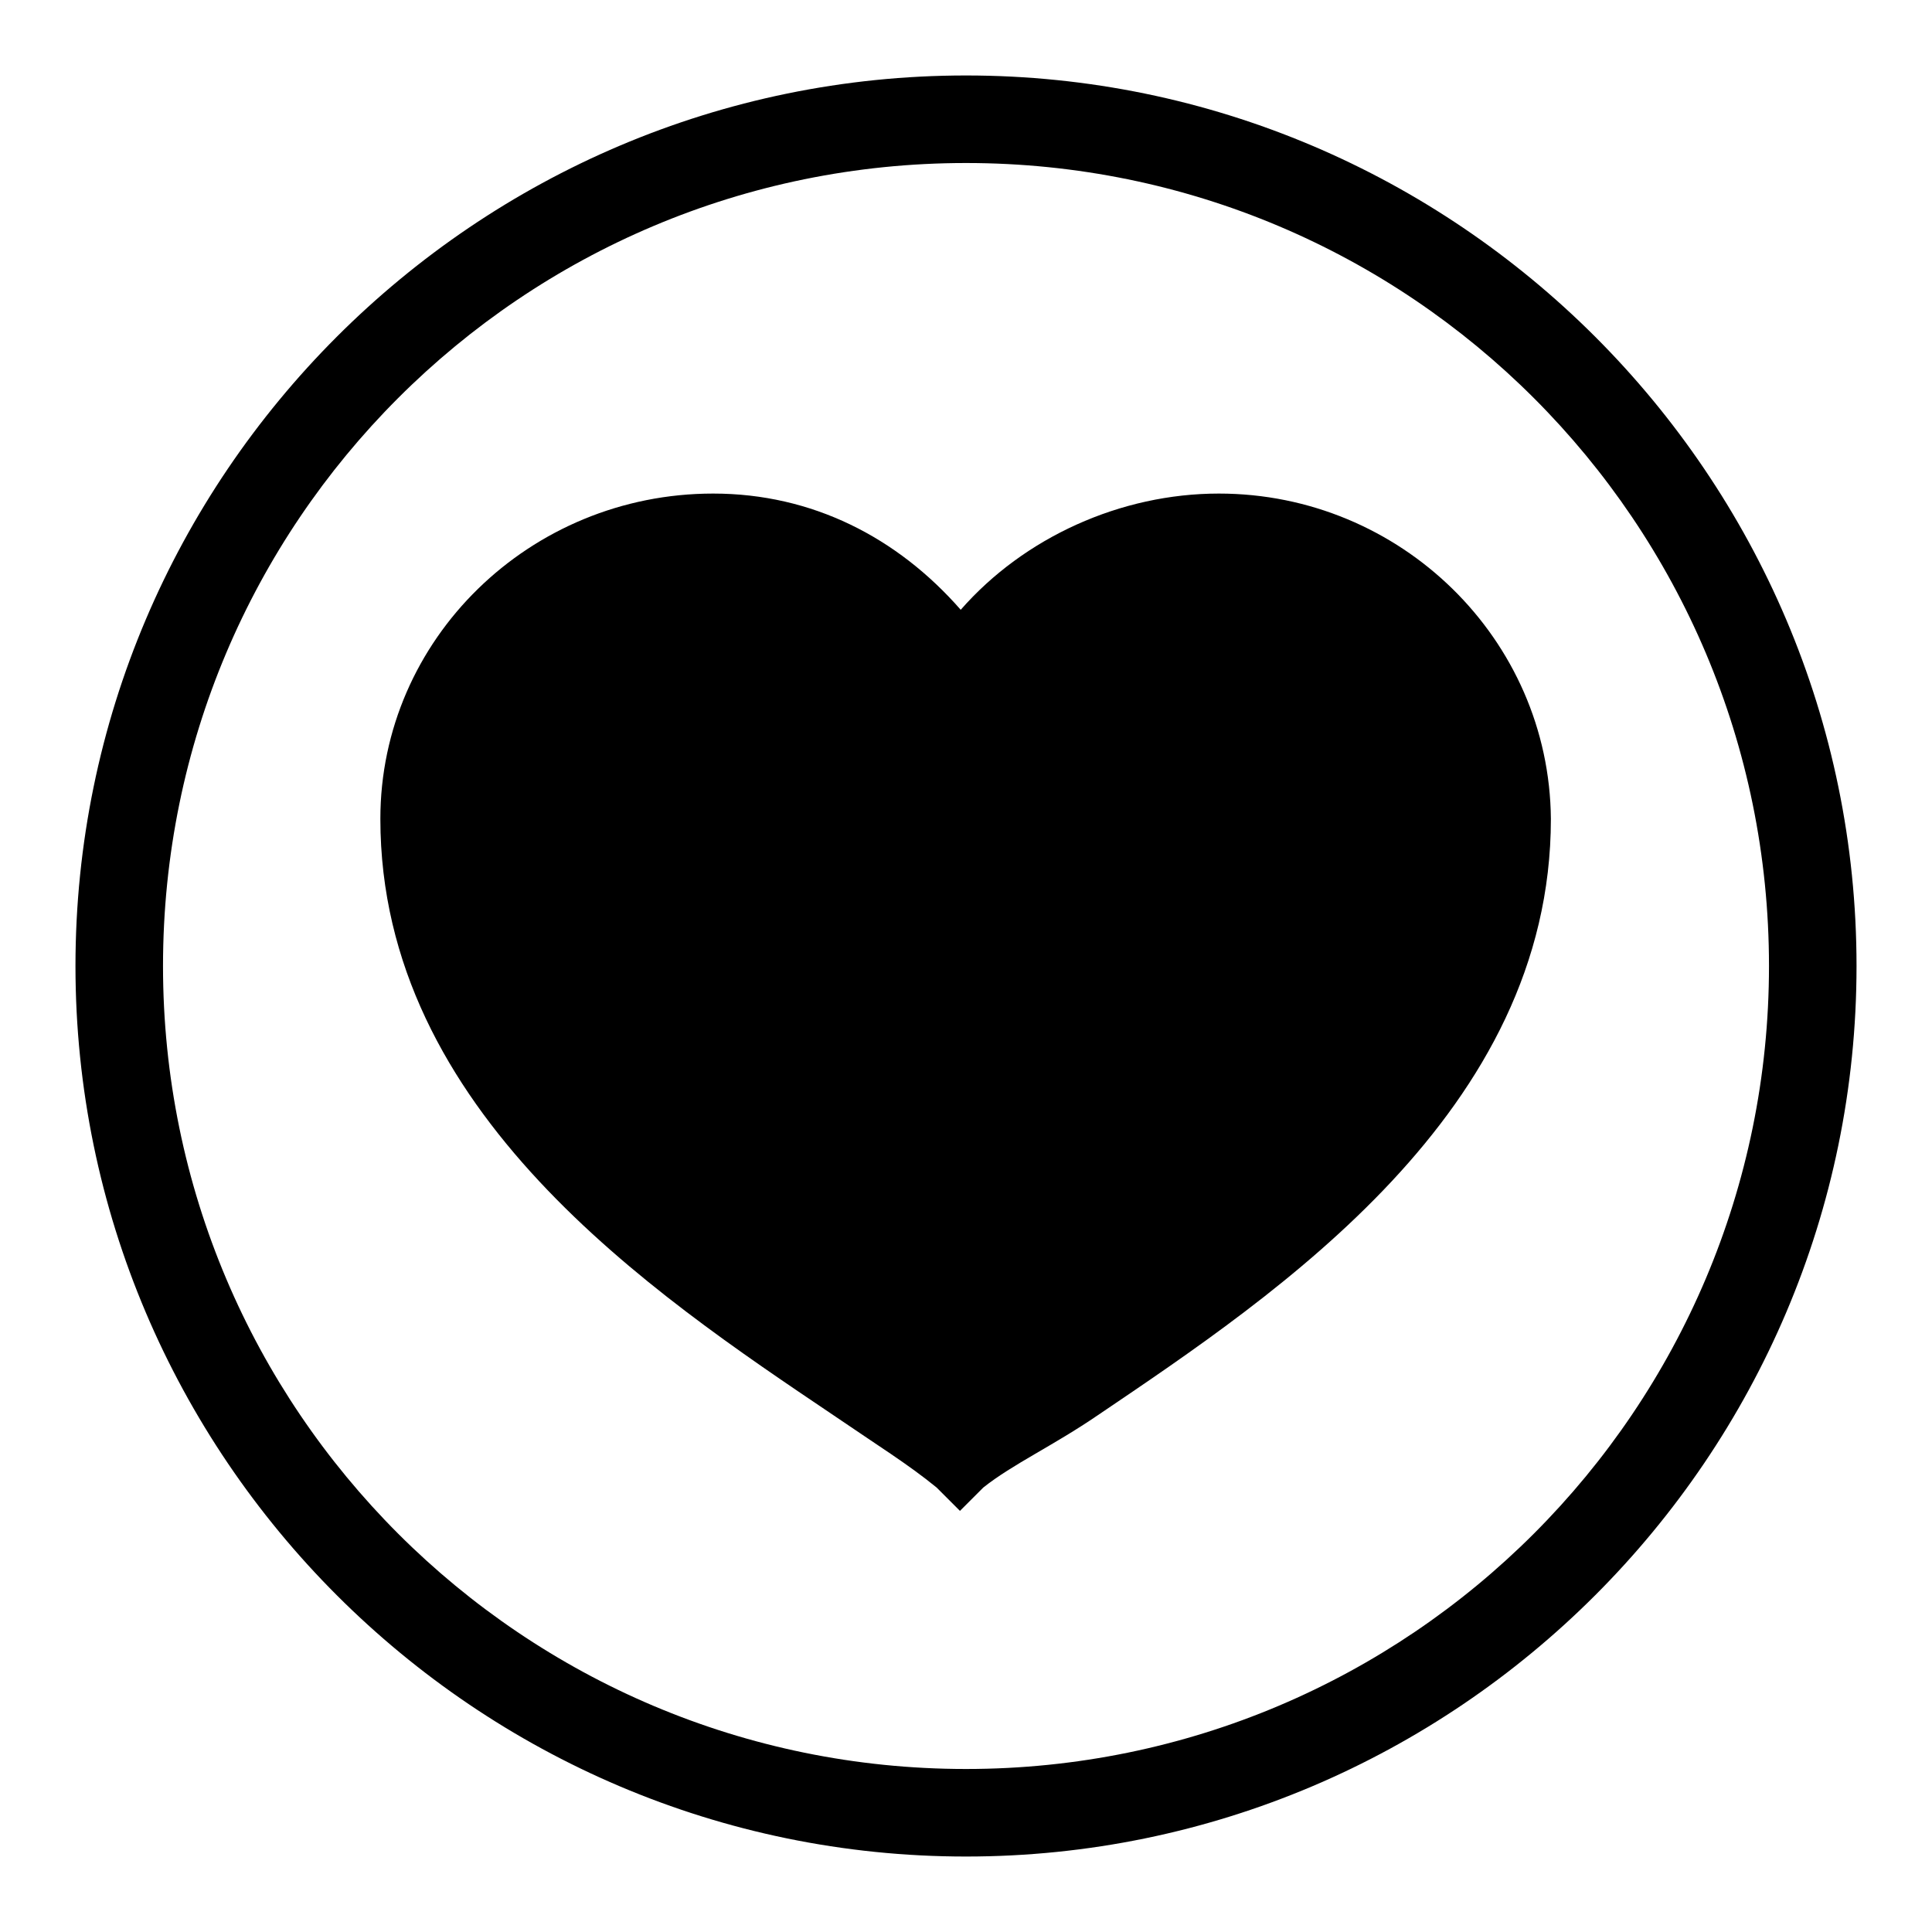
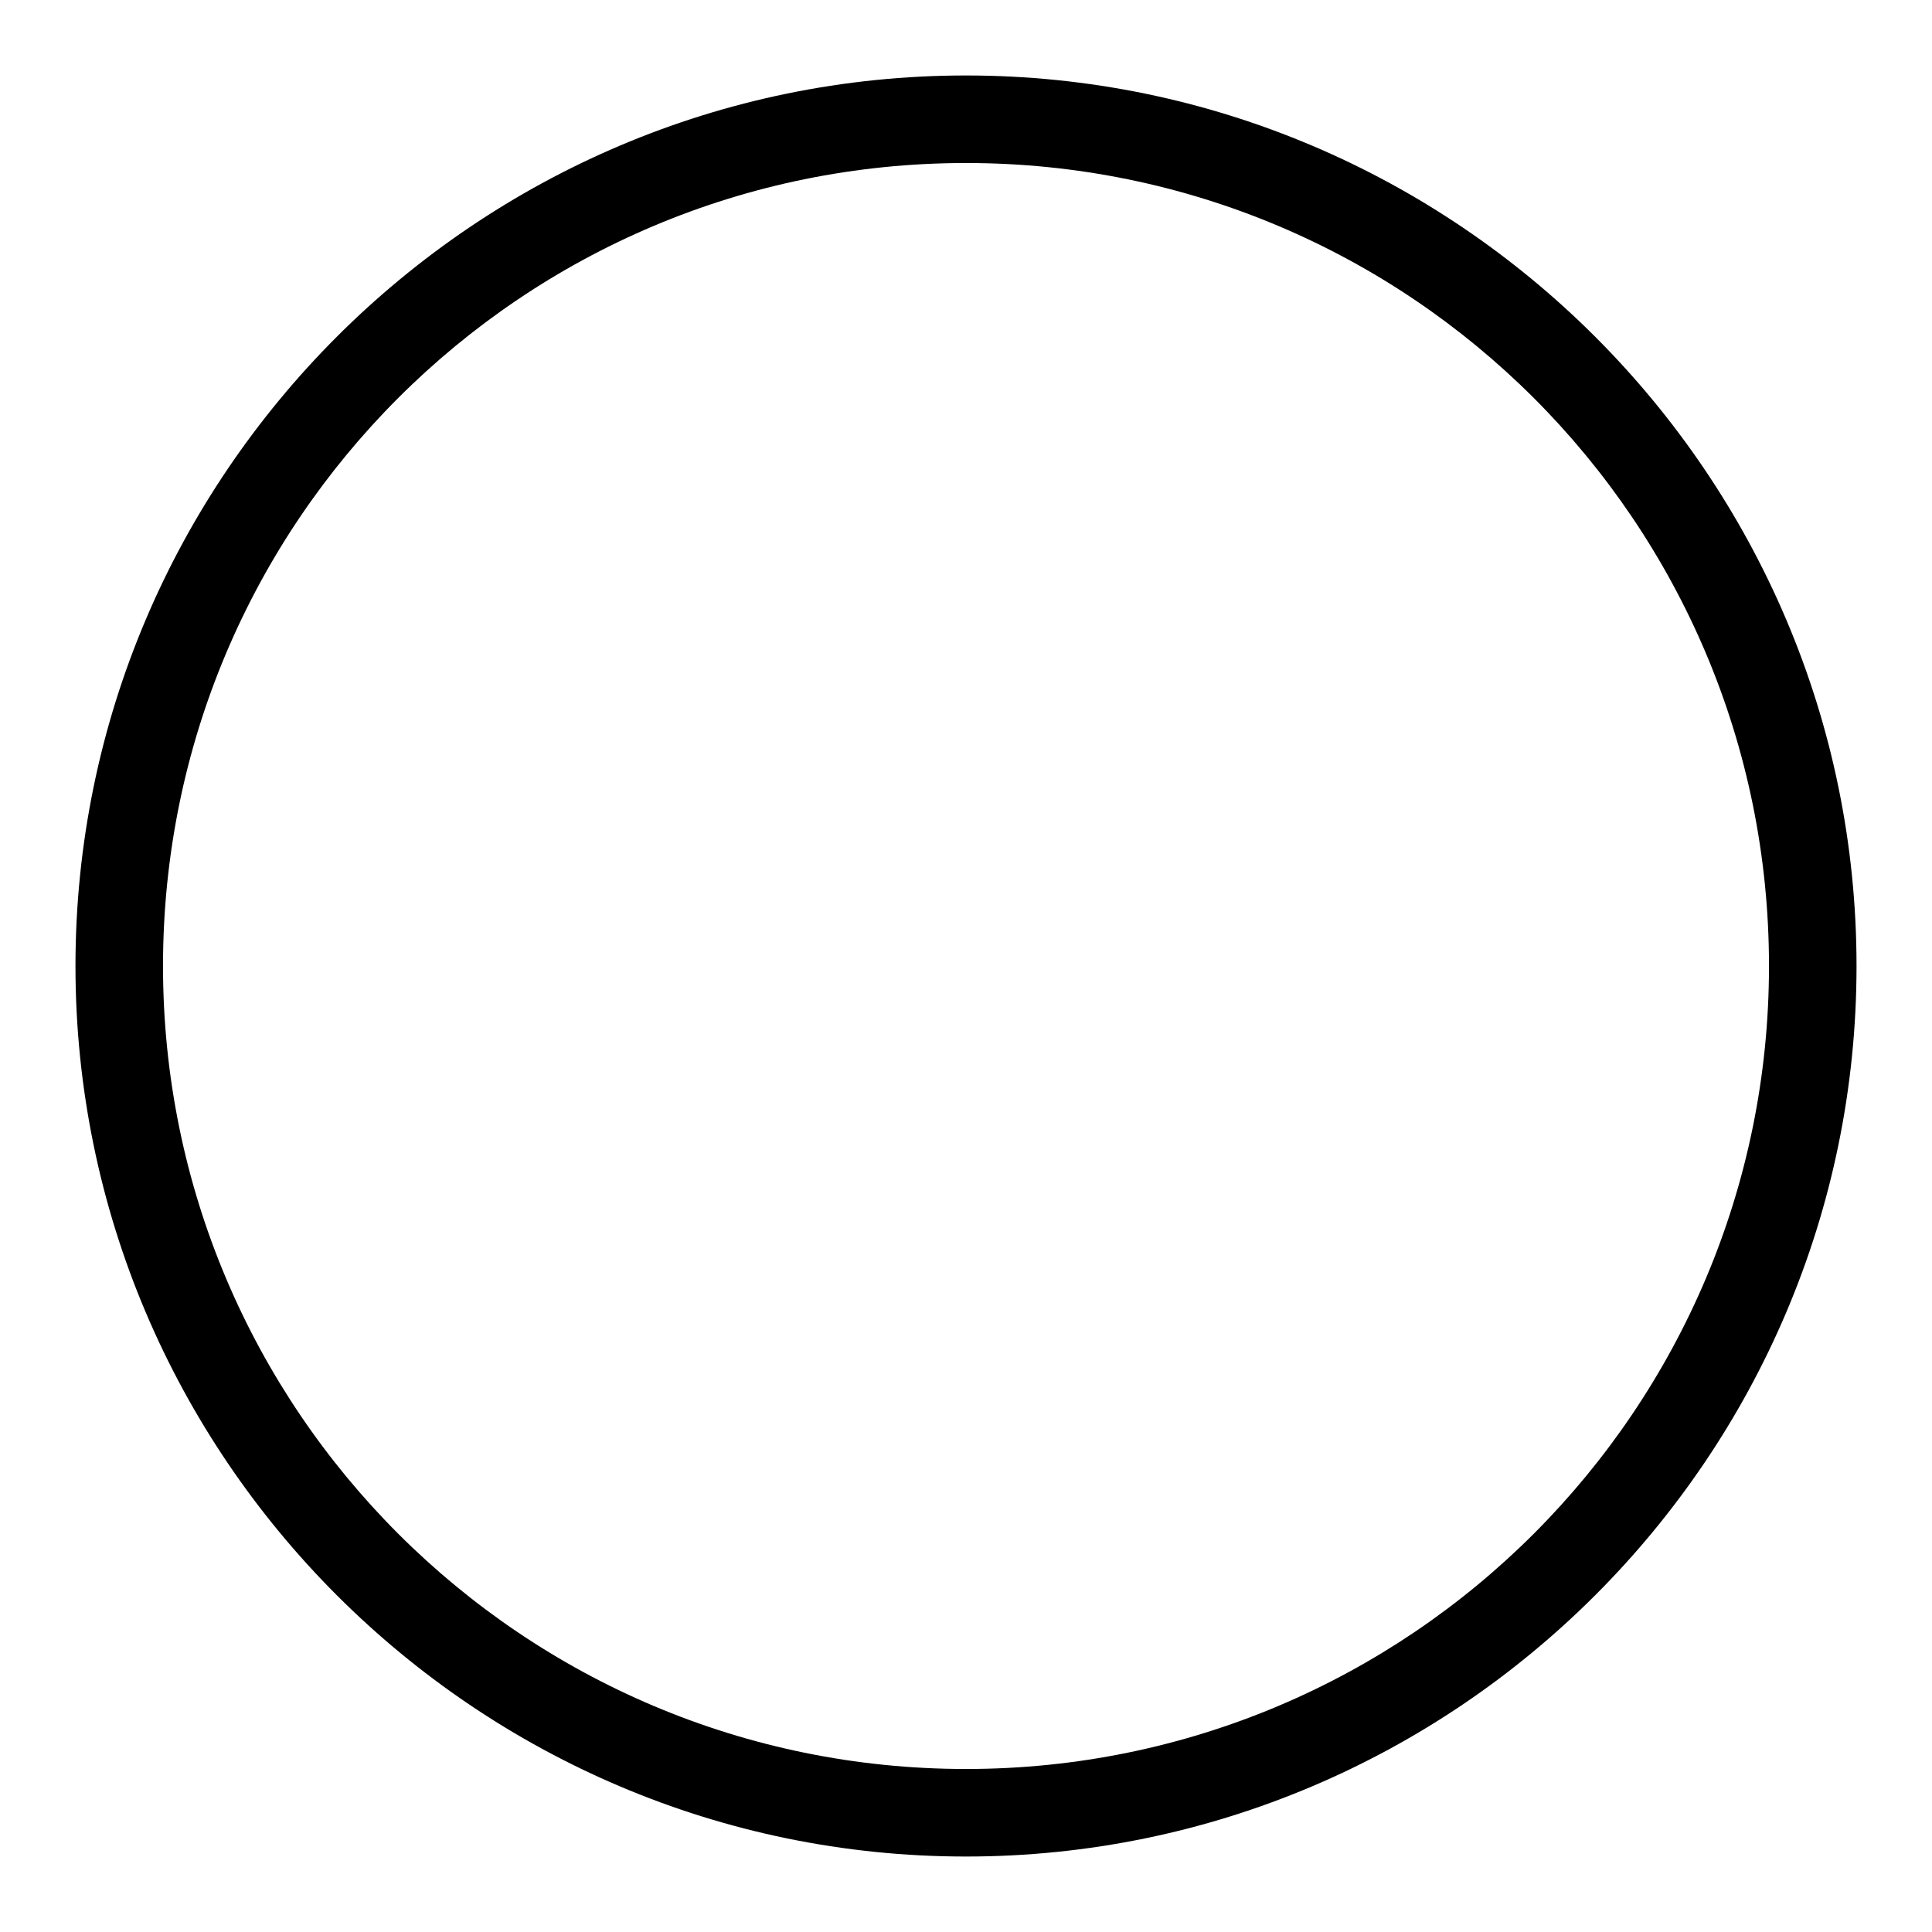
<svg xmlns="http://www.w3.org/2000/svg" version="1.1" x="0px" y="0px" viewBox="0 0 256 256" enable-background="new 0 0 256 256" xml:space="preserve">
  <g>
    <path fill="#000000" d="M128,246c-65,0-118-53-118-118C10,63,63,10,128,10c65,0,118,53,118,118C246,193,193,246,128,246z M128,21.6 C69.2,21.6,21.6,69.2,21.6,128c0,58.8,47.7,106.4,106.4,106.4c58.8,0,106.4-47.7,106.4-106.4C234.4,69.2,186.8,21.6,128,21.6z" />
-     <path fill="#000000" d="M161.5,65.4c-13,0-25.8,5.8-34.2,15.4c-8.4-9.6-19.7-15.4-32.8-15.4c-24.3,0-44.1,19.3-44.1,43.1 c0,38.8,36.1,62.9,60,79c6,4.1,9.9,6.5,13.7,9.6l3.1,3.1l3.1-3.1c3.9-3.1,9.2-5.5,15.2-9.6c23.8-16.1,60-40.2,60-79 C205.3,84.7,185.6,65.4,161.5,65.4z" />
  </g>
</svg>